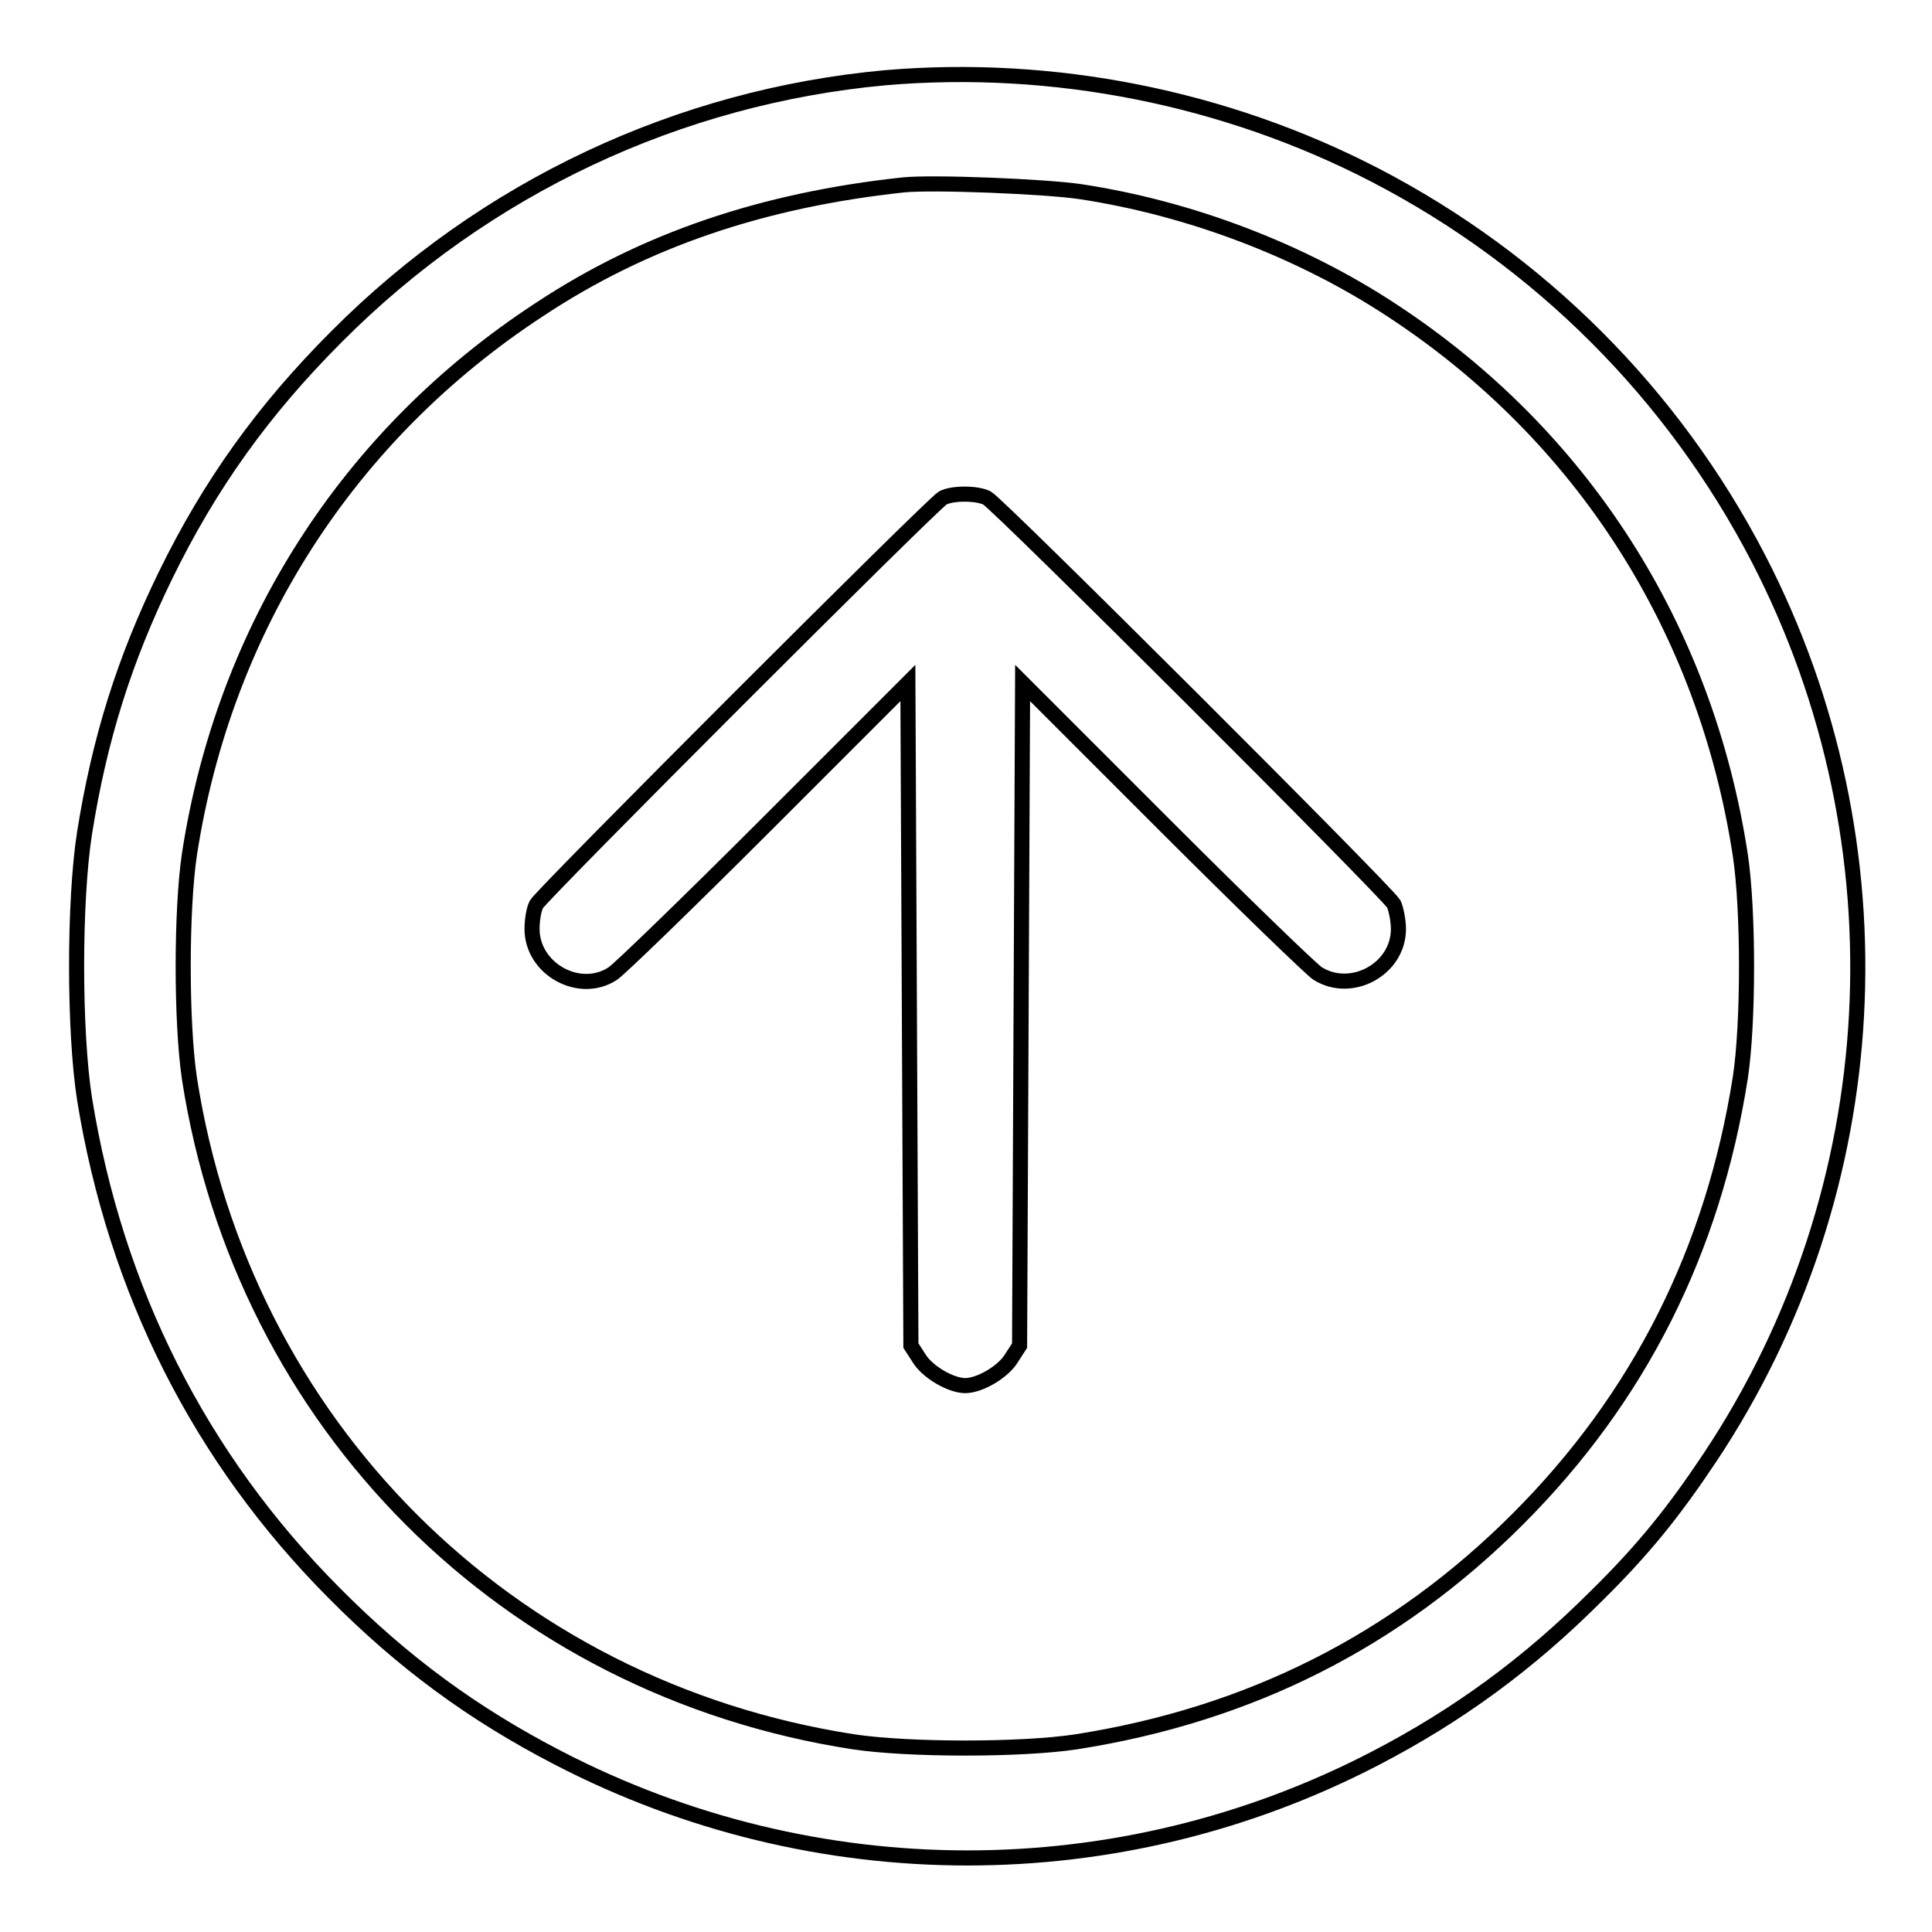
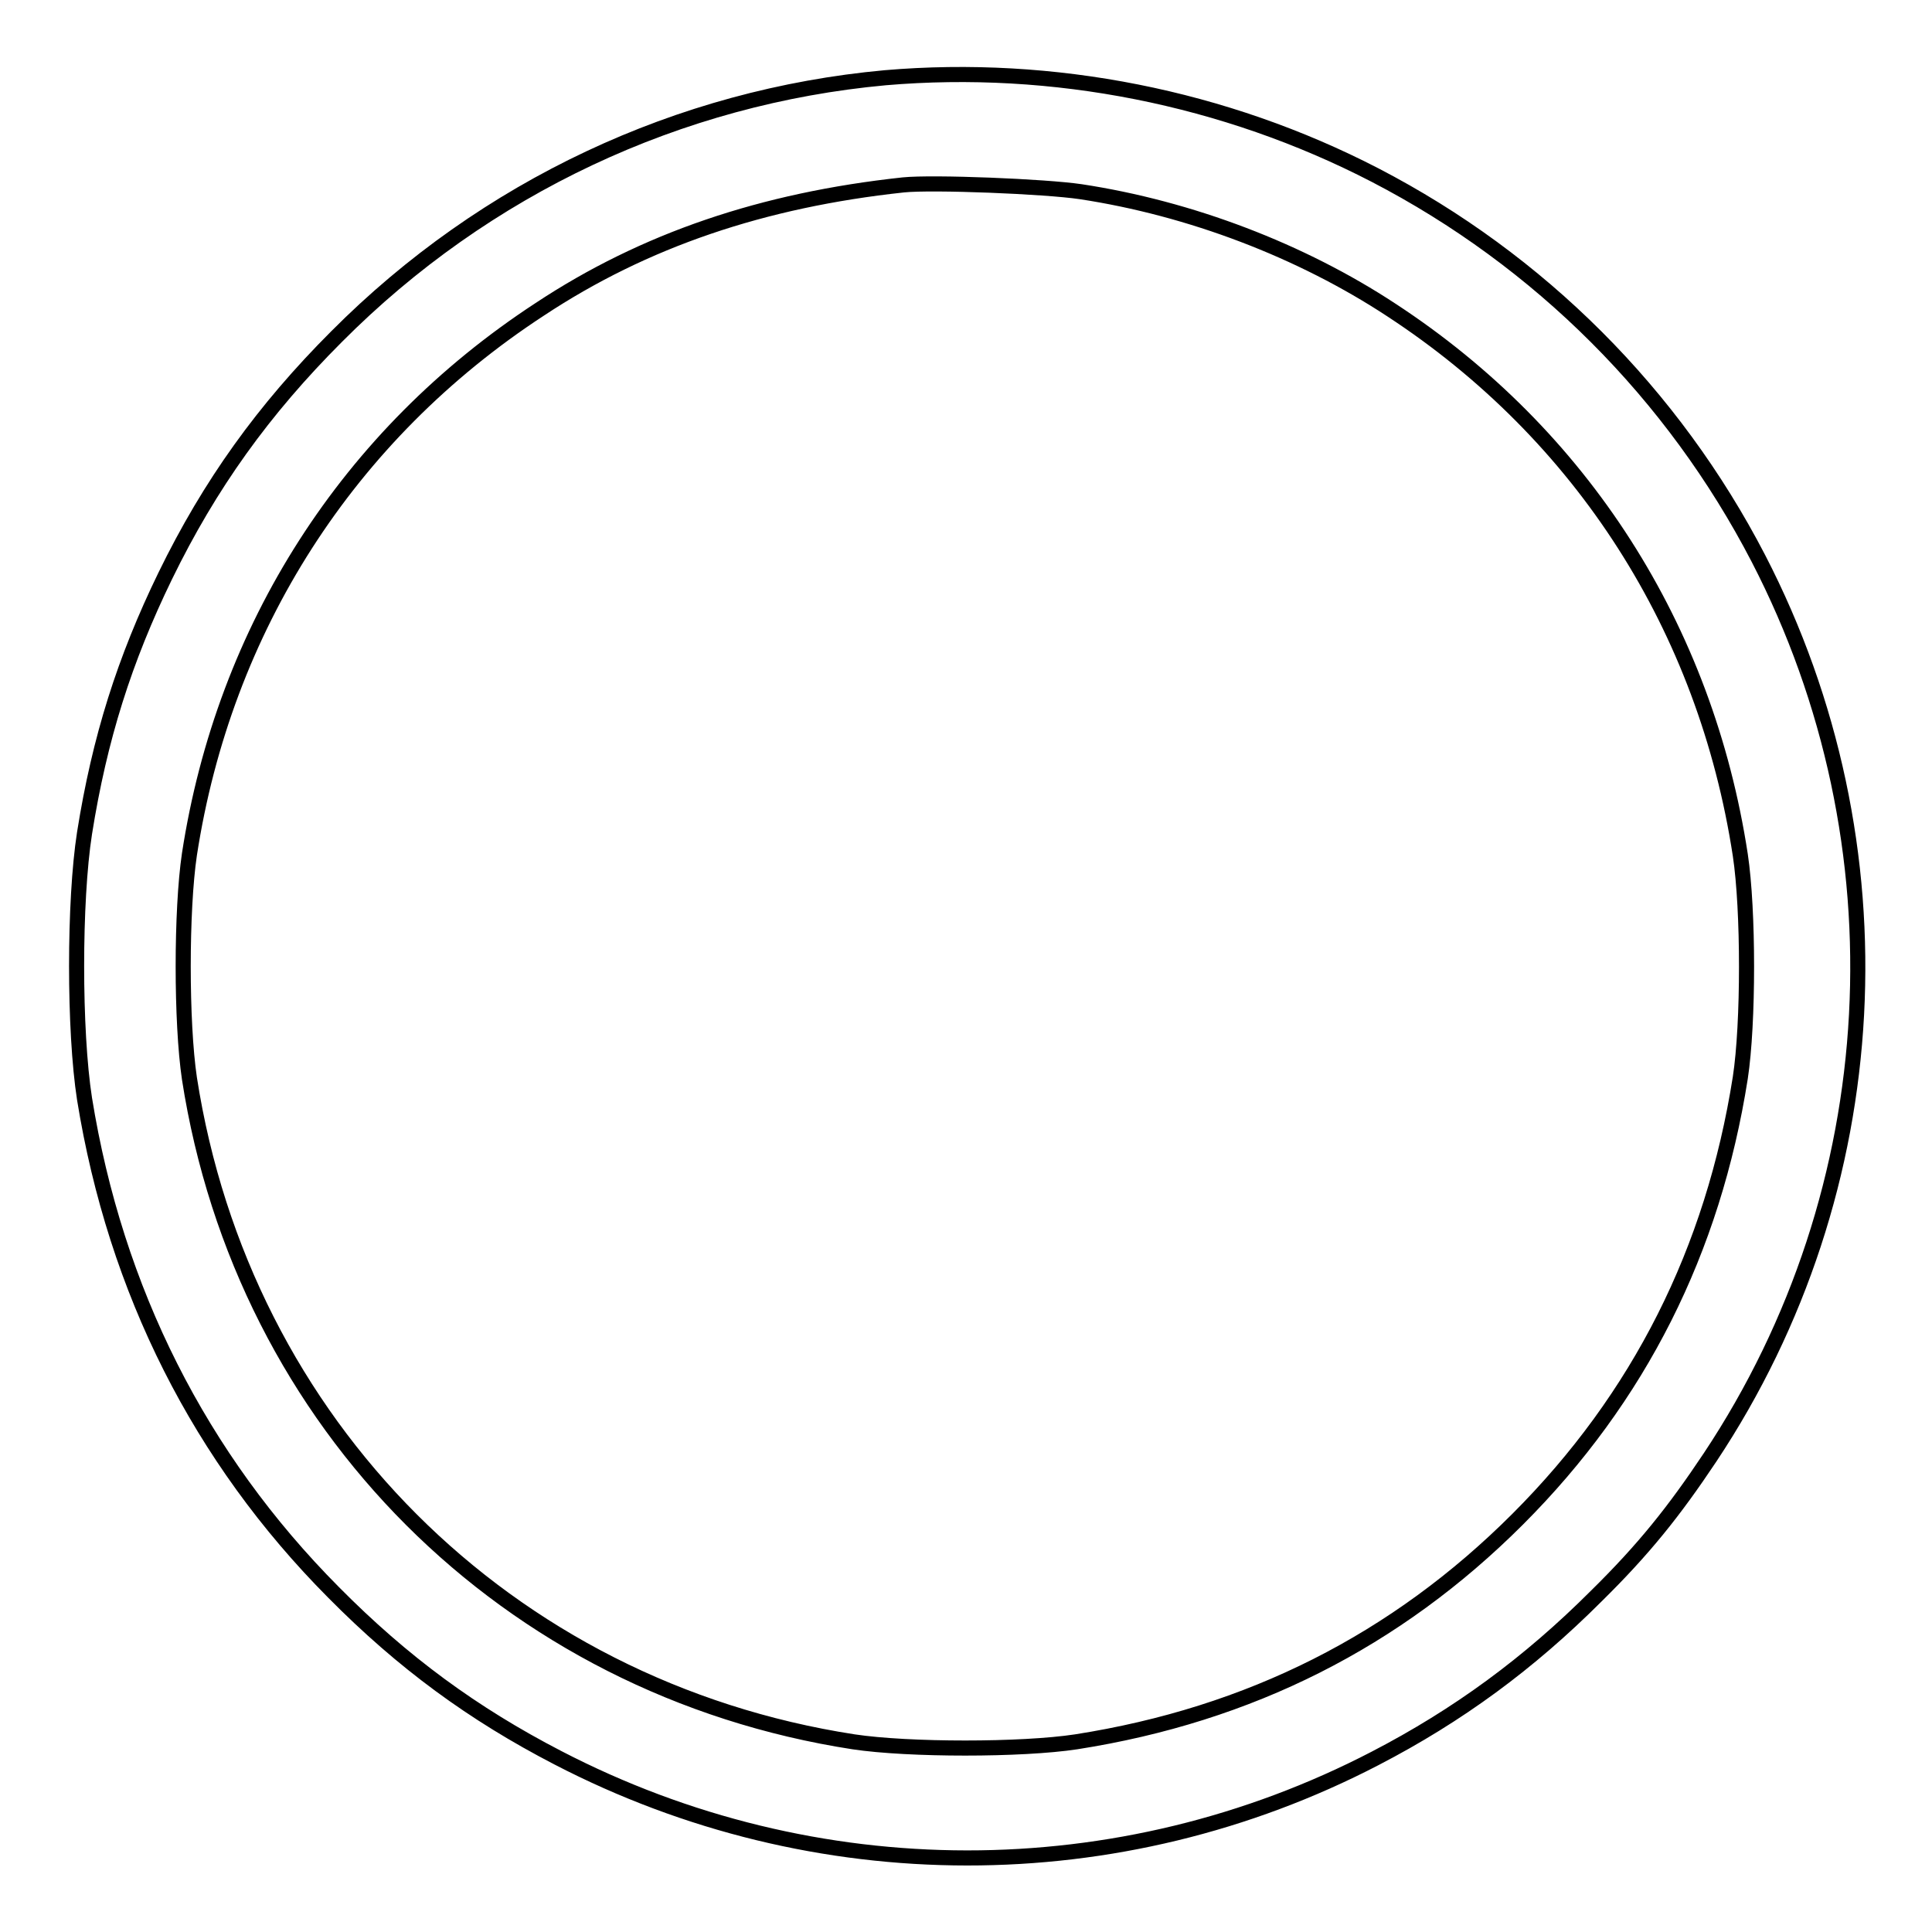
<svg xmlns="http://www.w3.org/2000/svg" version="1.1" x="0px" y="0px" viewBox="0 0 256 256" enable-background="new 0 0 256 256" xml:space="preserve">
  <g>
    <g>
      <g>
        <path stroke-width="2" fill-opacity="0" stroke="#000000" d="M117.3,10.3c-27.3,2.5-53,14.5-72.7,34.3c-9.7,9.7-16.8,19.6-22.7,31.7c-5.4,11.1-8.7,21.5-10.7,34.1c-1.4,9-1.4,26.2,0,35.2c4.1,25.4,15.3,47.6,33,65.4c9.2,9.3,18.5,16.1,29.7,21.9c34.1,17.7,74.4,17.7,108.3,0.1c11-5.7,20.4-12.6,29.3-21.5c6.3-6.2,10.3-11.2,15.1-18.4c23.6-35.5,26-81.2,6.4-119.1c-11.3-21.8-29-39.5-50.8-50.8C162.3,12.9,139.5,8.4,117.3,10.3z M143.2,25.4c14.5,2.2,29.2,7.8,41.2,15.7c25.2,16.5,41.6,42.1,46.2,72.2c1.1,7.3,1.1,22.3,0,29.5c-3.6,22.9-13.4,42.4-29.5,58.5c-16.1,16.1-35.5,25.9-58.5,29.5c-7.2,1.1-22.2,1.1-29.5,0c-46-7.1-80.9-42.1-88-87.9c-1.1-7.4-1.1-22.3,0-29.7c4.6-29.9,21-55.6,46.4-72.2c13.9-9.2,29.6-14.5,48.2-16.5C123.6,24.1,138.5,24.7,143.2,25.4z" />
-         <path stroke-width="2" fill-opacity="0" stroke="#000000" d="M124.9,66c-1.4,0.8-53,52.4-53.8,53.8c-0.4,0.7-0.6,2.2-0.6,3.3c0,5.3,6.3,8.8,10.7,5.9c0.8-0.5,10-9.4,20.3-19.7l18.8-18.8l0.2,43.9l0.2,43.9l1.1,1.7c1.1,1.8,4.2,3.6,6.1,3.6c1.9,0,5-1.8,6.1-3.6l1.1-1.7l0.2-43.9l0.2-43.9l18.8,18.8c10.3,10.3,19.5,19.2,20.3,19.7c4.5,2.8,10.7-0.6,10.7-5.9c0-1.1-0.3-2.6-0.6-3.3c-0.8-1.5-52.4-53-53.9-53.8C129.5,65.3,126.1,65.3,124.9,66z" />
      </g>
    </g>
  </g>
</svg>